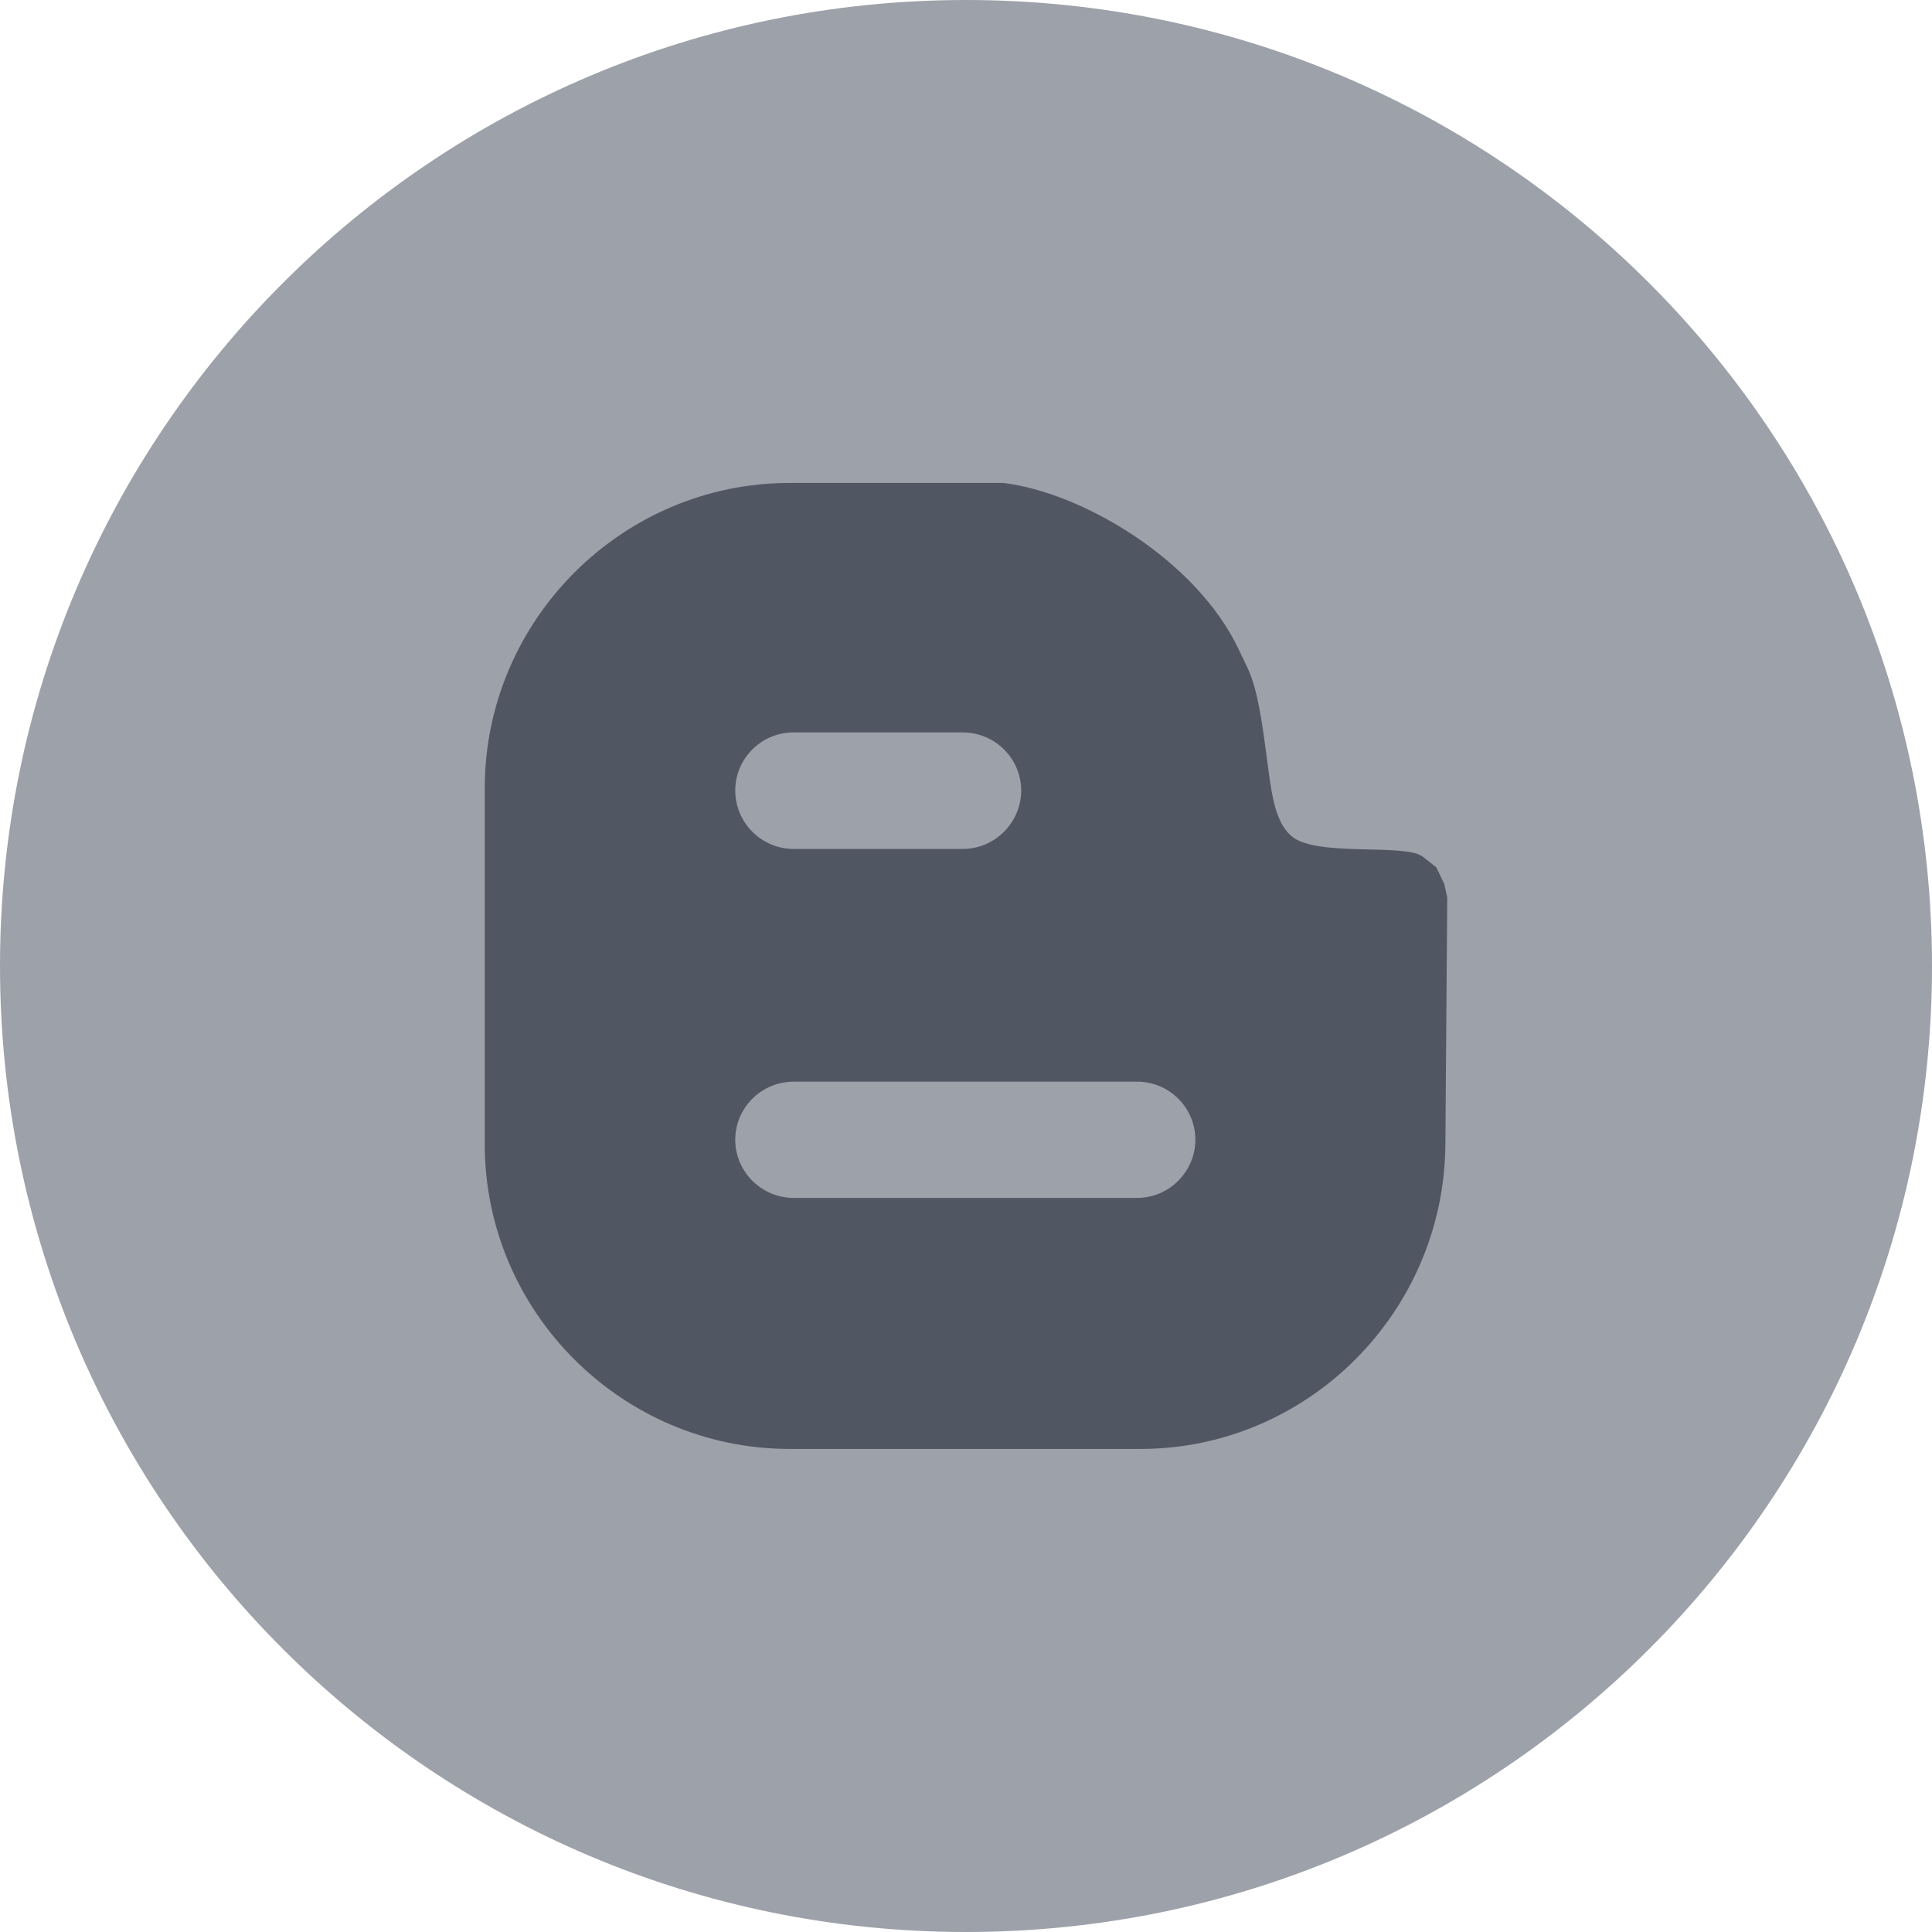
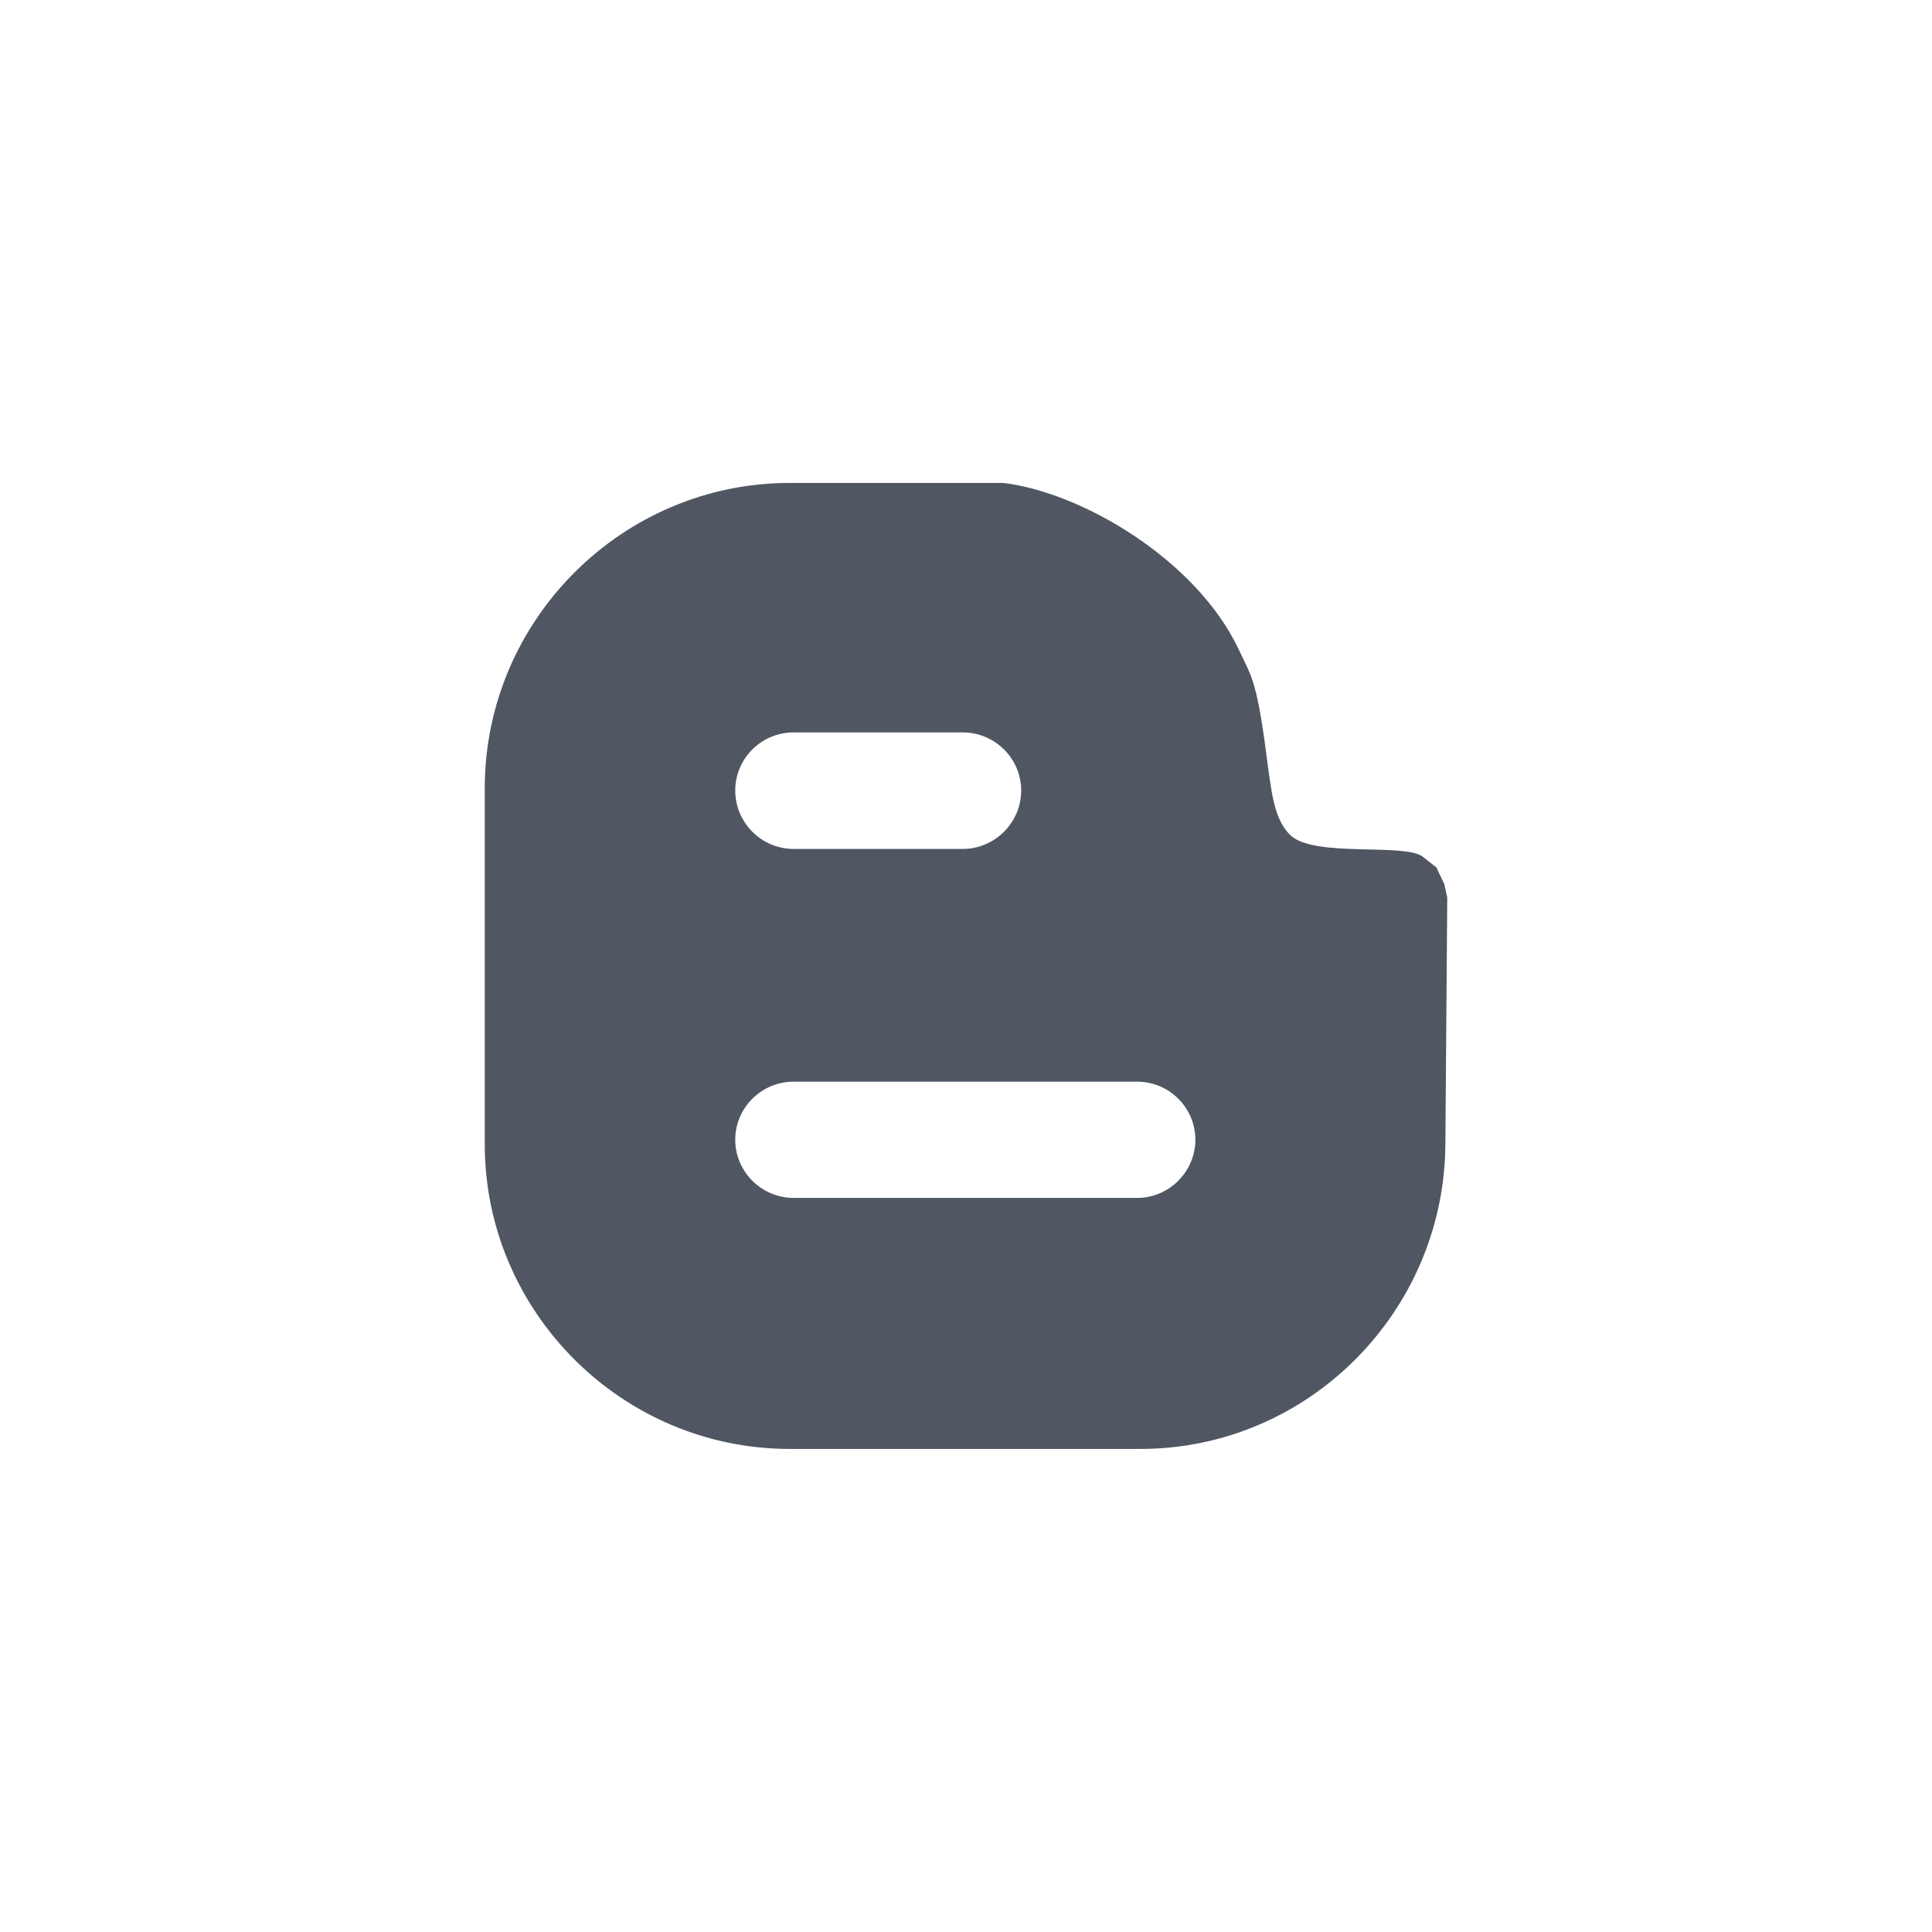
<svg xmlns="http://www.w3.org/2000/svg" width="32px" height="32px" viewBox="0 0 32 32" version="1.1">
  <title>Icon_Blogger</title>
  <desc>Created with Sketch.</desc>
  <defs />
  <g id="Icon_Blogger" stroke="none" stroke-width="1" fill="none" fill-rule="evenodd">
-     <path d="M16,32 C24.838,32 32,24.836 32,16 C32,7.165 24.838,0 16,0 C7.163,0 0,7.164 0,16 C0,24.836 7.163,32 16,32" id="Shape" fill="#9DA1A9" fill-rule="nonzero" />
    <path d="M23.922,14.643 L23.791,14.367 L23.566,14.19 C23.269,13.959 21.786,14.206 21.381,13.841 C21.098,13.579 21.057,13.109 20.972,12.474 C20.812,11.237 20.71,11.174 20.517,10.757 C19.816,9.272 17.919,8.153 16.615,7.999 L13.08,7.999 C10.302,7.999 8.029,10.275 8.029,13.056 L8.029,18.953 C8.029,21.727 10.302,23.999 13.08,23.999 L18.888,23.999 C21.665,23.999 23.922,21.728 23.94,18.953 L23.971,14.867 L23.922,14.643 Z M13.145,12.131 L15.945,12.131 C16.48,12.131 16.914,12.564 16.914,13.094 C16.914,13.622 16.48,14.061 15.945,14.061 L13.145,14.061 C12.609,14.061 12.178,13.622 12.178,13.094 C12.178,12.564 12.609,12.131 13.145,12.131 Z M18.837,19.841 L13.145,19.841 C12.609,19.841 12.178,19.403 12.178,18.878 C12.178,18.349 12.61,17.916 13.145,17.916 L18.837,17.916 C19.367,17.916 19.799,18.349 19.799,18.878 C19.799,19.402 19.367,19.841 18.837,19.841 Z" id="Shape" fill="#505763" />
  </g>
</svg>